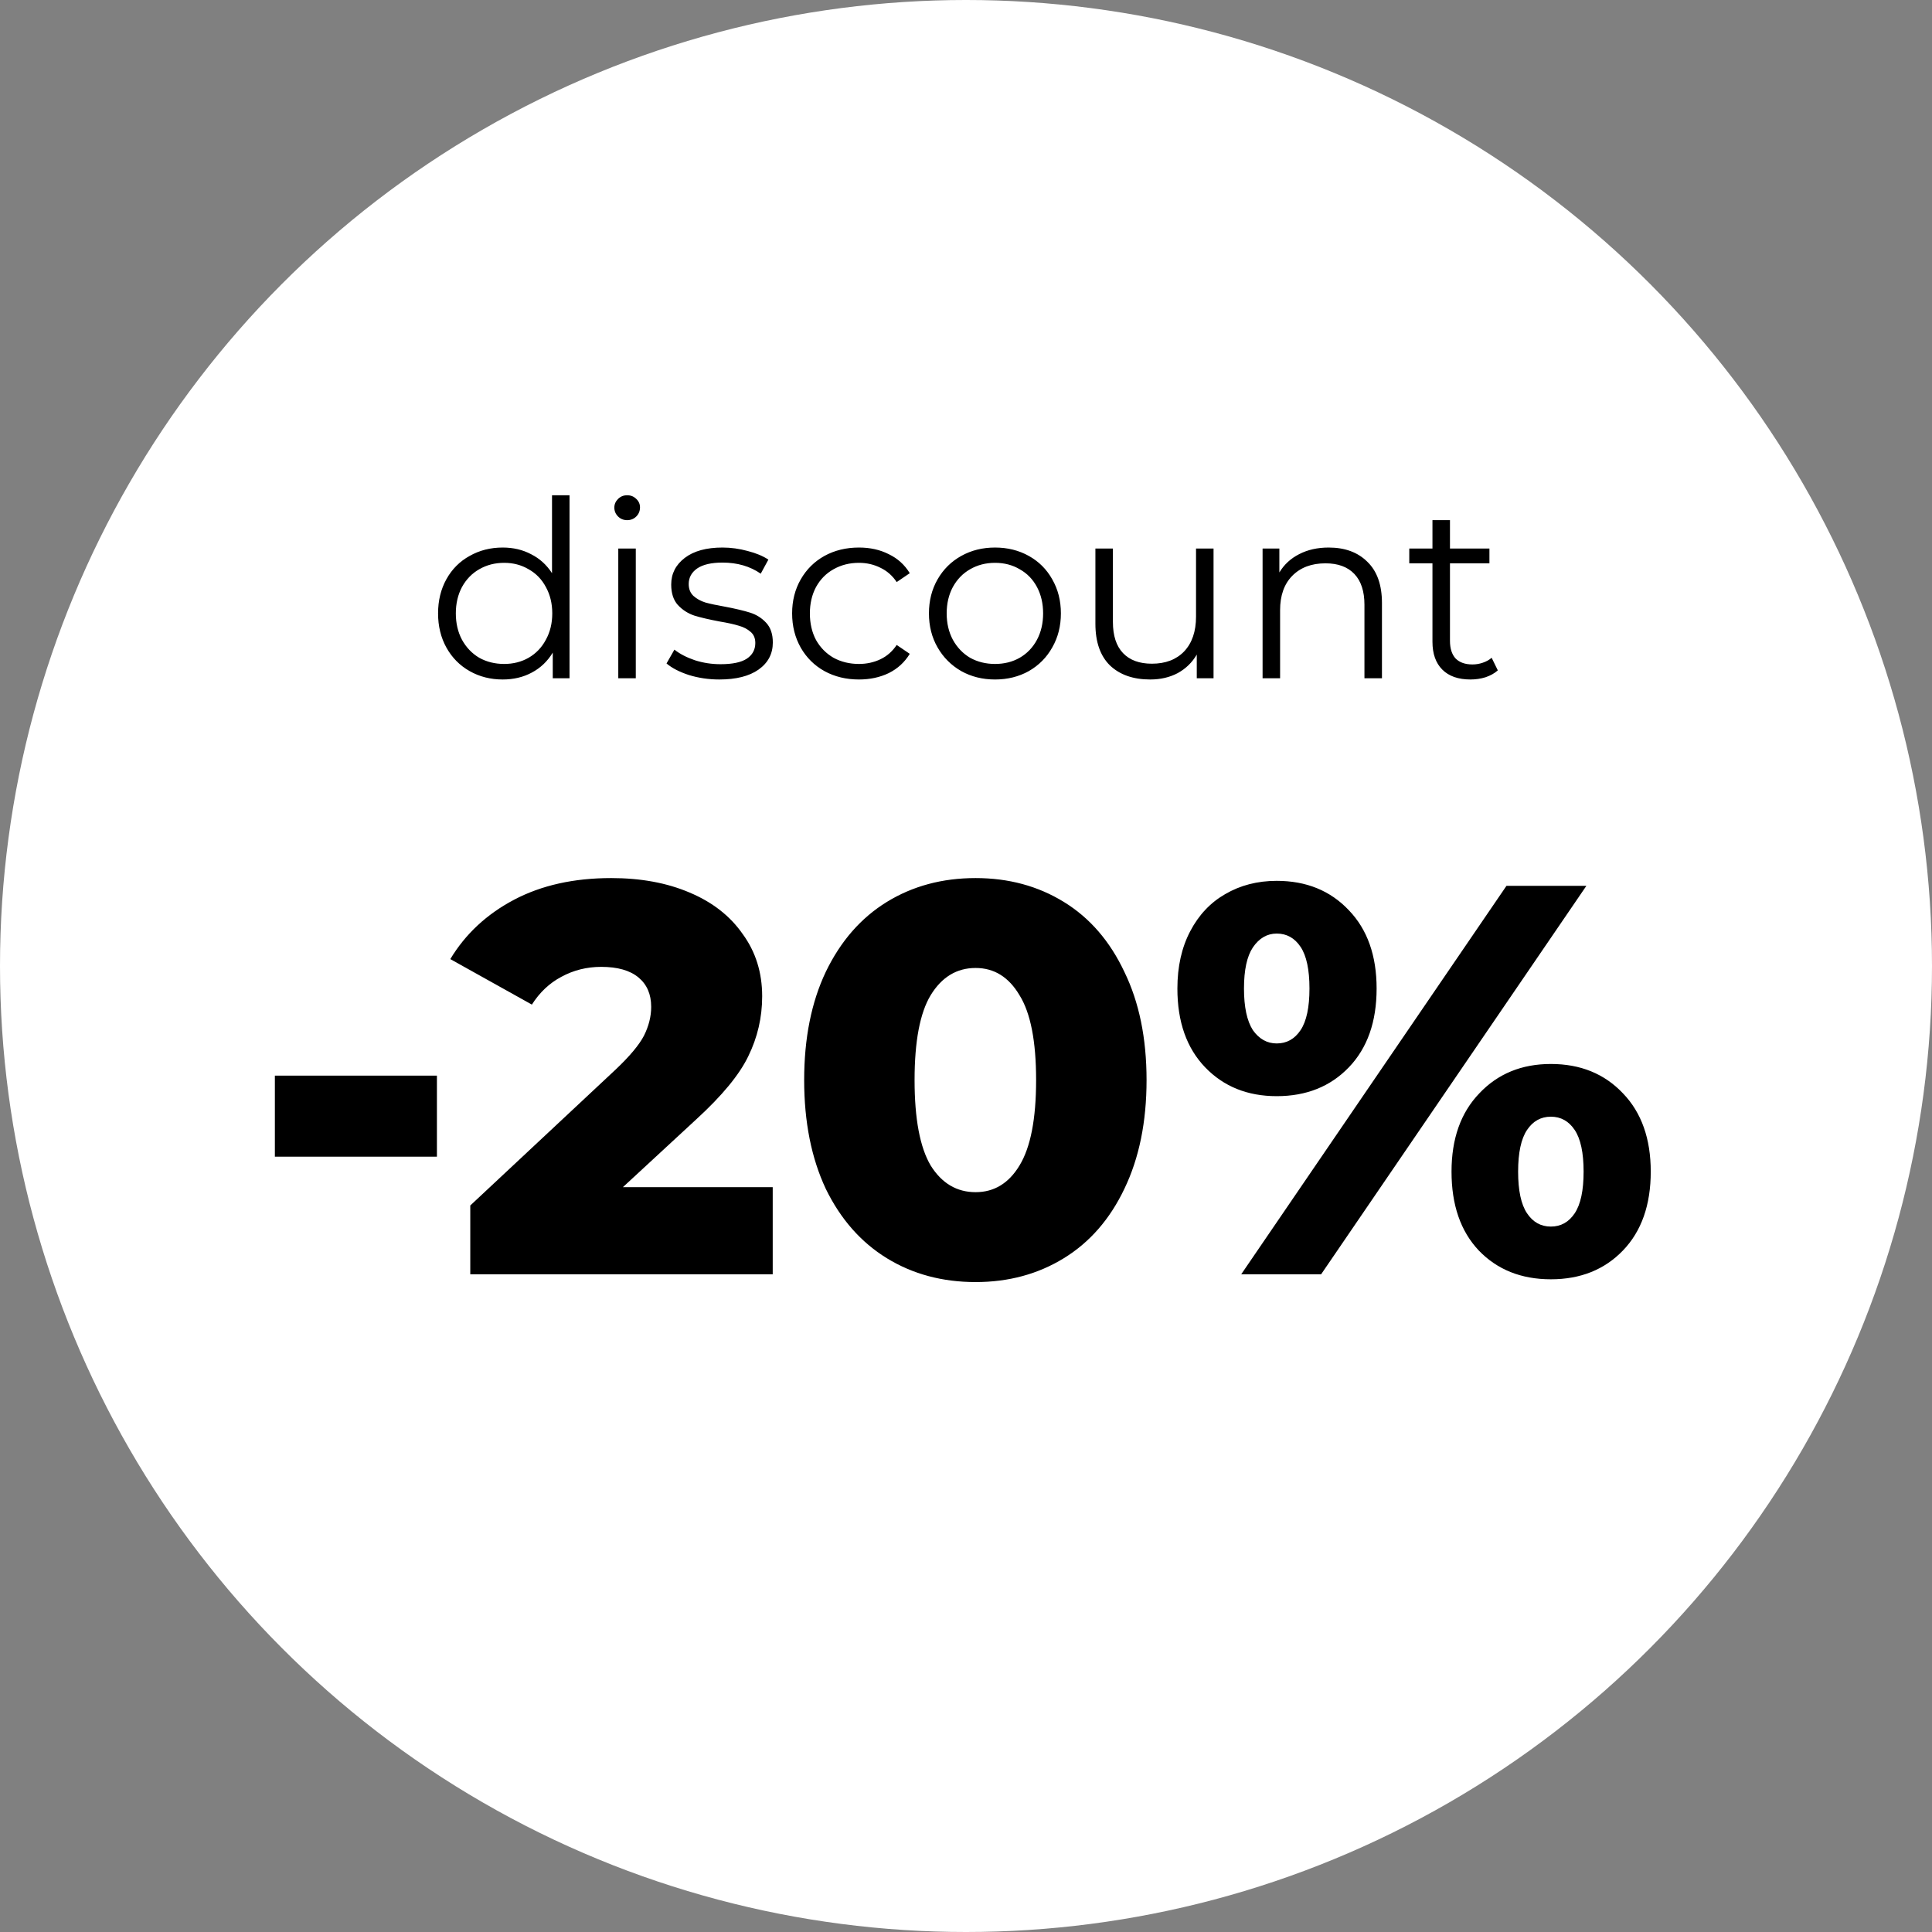
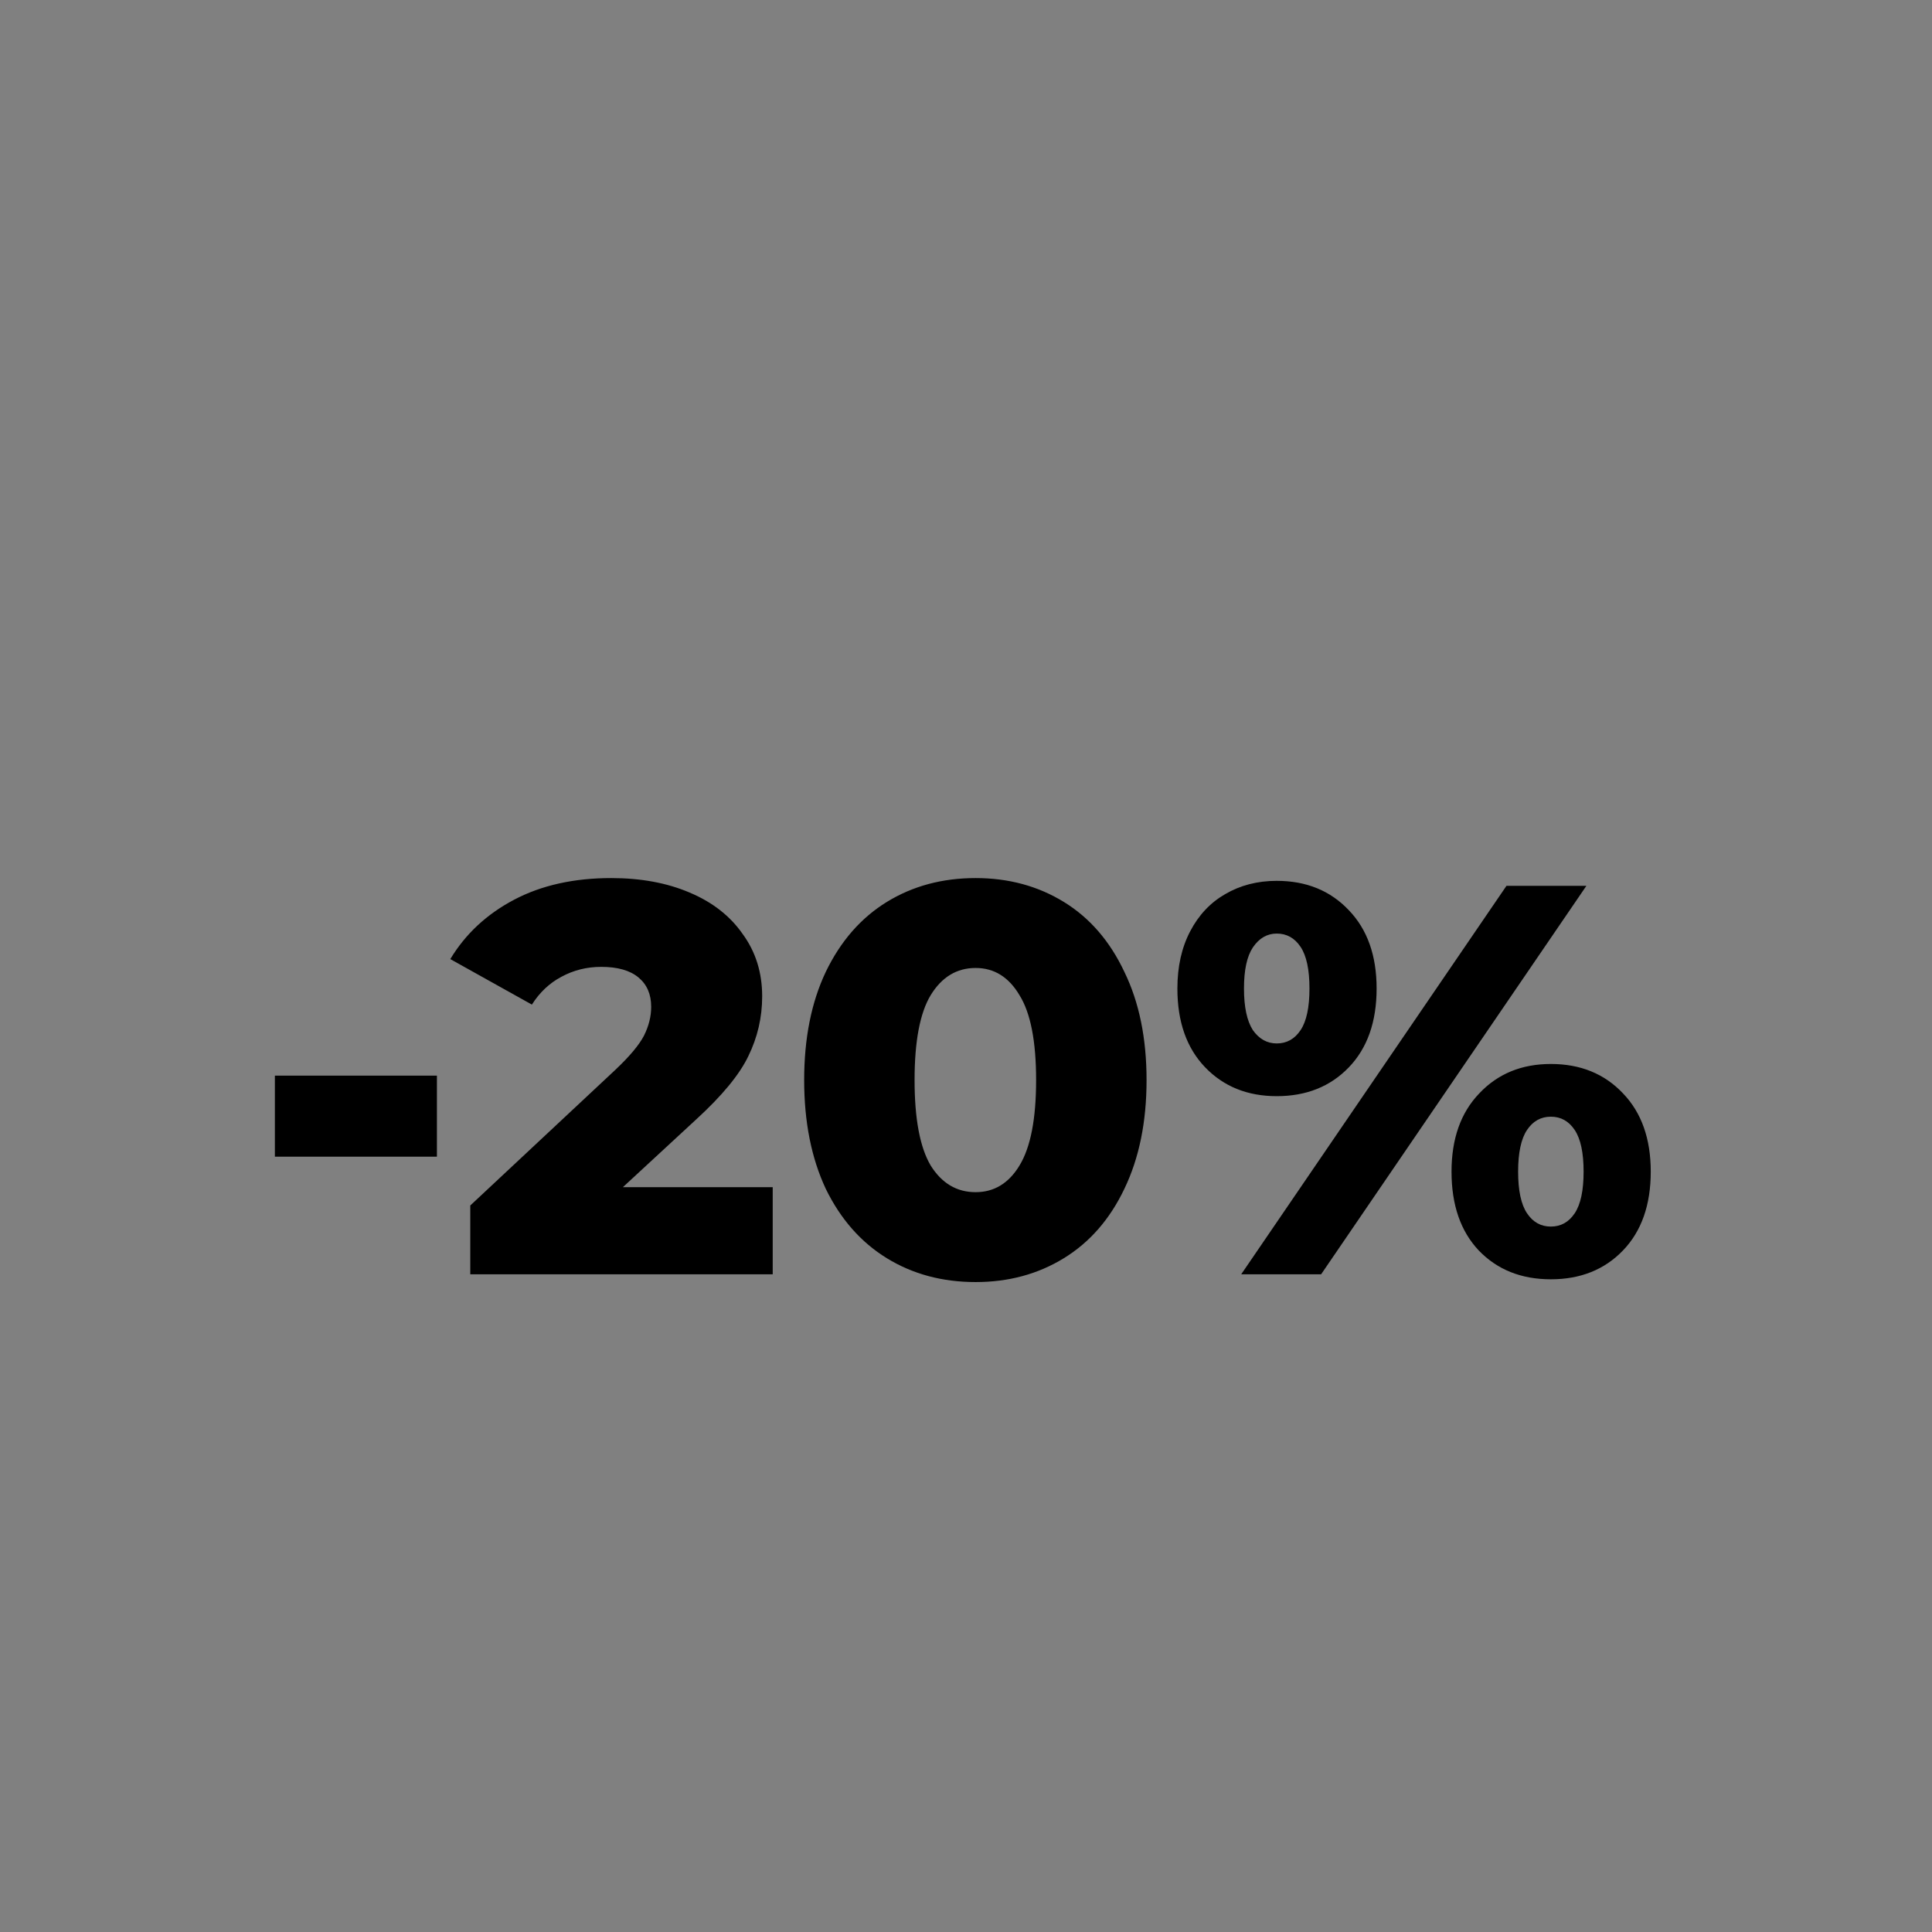
<svg xmlns="http://www.w3.org/2000/svg" width="94" height="94" viewBox="0 0 94 94" fill="none">
  <rect x="0" y="0" width="94" height="94" fill="#808080" stroke="none" />
-   <circle cx="47" cy="47" r="47" fill="white" />
  <path d="M13.374 52.334H21.258V56.276H13.374V52.334ZM37.596 57.761V62H22.881V58.652L29.955 52.037C30.639 51.389 31.098 50.84 31.332 50.39C31.566 49.922 31.683 49.454 31.683 48.986C31.683 48.374 31.476 47.897 31.062 47.555C30.648 47.213 30.045 47.042 29.253 47.042C28.551 47.042 27.903 47.204 27.309 47.528C26.733 47.834 26.256 48.284 25.878 48.878L21.909 46.664C22.647 45.44 23.682 44.477 25.014 43.775C26.346 43.073 27.921 42.722 29.739 42.722C31.179 42.722 32.448 42.956 33.546 43.424C34.662 43.892 35.526 44.567 36.138 45.449C36.768 46.313 37.083 47.321 37.083 48.473C37.083 49.499 36.858 50.471 36.408 51.389C35.976 52.289 35.13 53.315 33.87 54.467L30.306 57.761H37.596ZM47.468 62.378C45.849 62.378 44.408 61.991 43.148 61.217C41.889 60.443 40.898 59.318 40.178 57.842C39.477 56.348 39.126 54.584 39.126 52.55C39.126 50.516 39.477 48.761 40.178 47.285C40.898 45.791 41.889 44.657 43.148 43.883C44.408 43.109 45.849 42.722 47.468 42.722C49.071 42.722 50.502 43.109 51.761 43.883C53.022 44.657 54.002 45.791 54.705 47.285C55.425 48.761 55.785 50.516 55.785 52.55C55.785 54.584 55.425 56.348 54.705 57.842C54.002 59.318 53.022 60.443 51.761 61.217C50.502 61.991 49.071 62.378 47.468 62.378ZM47.468 58.004C48.368 58.004 49.08 57.572 49.602 56.708C50.142 55.826 50.411 54.44 50.411 52.55C50.411 50.66 50.142 49.283 49.602 48.419C49.08 47.537 48.368 47.096 47.468 47.096C46.55 47.096 45.822 47.537 45.282 48.419C44.76 49.283 44.498 50.66 44.498 52.55C44.498 54.44 44.76 55.826 45.282 56.708C45.822 57.572 46.55 58.004 47.468 58.004ZM62.118 53.333C60.696 53.333 59.535 52.865 58.635 51.929C57.735 50.993 57.285 49.715 57.285 48.095C57.285 47.033 57.492 46.106 57.906 45.314C58.32 44.522 58.887 43.919 59.607 43.505C60.345 43.073 61.182 42.857 62.118 42.857C63.558 42.857 64.728 43.334 65.628 44.288C66.528 45.224 66.978 46.493 66.978 48.095C66.978 49.715 66.528 50.993 65.628 51.929C64.728 52.865 63.558 53.333 62.118 53.333ZM73.296 43.1H77.184L64.278 62H60.39L73.296 43.1ZM62.118 50.768C62.604 50.768 62.991 50.552 63.279 50.12C63.567 49.688 63.711 49.013 63.711 48.095C63.711 47.177 63.567 46.502 63.279 46.07C62.991 45.638 62.604 45.422 62.118 45.422C61.65 45.422 61.263 45.647 60.957 46.097C60.669 46.529 60.525 47.195 60.525 48.095C60.525 48.995 60.669 49.67 60.957 50.12C61.263 50.552 61.65 50.768 62.118 50.768ZM75.456 62.243C74.016 62.243 72.846 61.775 71.946 60.839C71.064 59.903 70.623 58.625 70.623 57.005C70.623 55.403 71.073 54.134 71.973 53.198C72.873 52.244 74.034 51.767 75.456 51.767C76.896 51.767 78.066 52.244 78.966 53.198C79.866 54.134 80.316 55.403 80.316 57.005C80.316 58.625 79.866 59.903 78.966 60.839C78.066 61.775 76.896 62.243 75.456 62.243ZM75.456 59.678C75.942 59.678 76.329 59.462 76.617 59.03C76.905 58.598 77.049 57.923 77.049 57.005C77.049 56.087 76.905 55.412 76.617 54.98C76.329 54.548 75.942 54.332 75.456 54.332C74.97 54.332 74.583 54.548 74.295 54.98C74.007 55.412 73.863 56.087 73.863 57.005C73.863 57.923 74.007 58.598 74.295 59.03C74.583 59.462 74.97 59.678 75.456 59.678Z" fill="black" />
-   <path d="M27.71 24.096V33H26.894V31.752C26.638 32.176 26.298 32.5 25.874 32.724C25.458 32.948 24.986 33.06 24.458 33.06C23.866 33.06 23.33 32.924 22.85 32.652C22.37 32.38 21.994 32 21.722 31.512C21.45 31.024 21.314 30.468 21.314 29.844C21.314 29.22 21.45 28.664 21.722 28.176C21.994 27.688 22.37 27.312 22.85 27.048C23.33 26.776 23.866 26.64 24.458 26.64C24.97 26.64 25.43 26.748 25.838 26.964C26.254 27.172 26.594 27.48 26.858 27.888V24.096H27.71ZM24.53 32.304C24.97 32.304 25.366 32.204 25.718 32.004C26.078 31.796 26.358 31.504 26.558 31.128C26.766 30.752 26.87 30.324 26.87 29.844C26.87 29.364 26.766 28.936 26.558 28.56C26.358 28.184 26.078 27.896 25.718 27.696C25.366 27.488 24.97 27.384 24.53 27.384C24.082 27.384 23.678 27.488 23.318 27.696C22.966 27.896 22.686 28.184 22.478 28.56C22.278 28.936 22.178 29.364 22.178 29.844C22.178 30.324 22.278 30.752 22.478 31.128C22.686 31.504 22.966 31.796 23.318 32.004C23.678 32.204 24.082 32.304 24.53 32.304ZM30.082 26.688H30.934V33H30.082V26.688ZM30.515 25.308C30.338 25.308 30.191 25.248 30.07 25.128C29.951 25.008 29.89 24.864 29.89 24.696C29.89 24.536 29.951 24.396 30.07 24.276C30.191 24.156 30.338 24.096 30.515 24.096C30.691 24.096 30.838 24.156 30.959 24.276C31.078 24.388 31.139 24.524 31.139 24.684C31.139 24.86 31.078 25.008 30.959 25.128C30.838 25.248 30.691 25.308 30.515 25.308ZM34.997 33.06C34.485 33.06 33.993 32.988 33.521 32.844C33.057 32.692 32.693 32.504 32.429 32.28L32.813 31.608C33.077 31.816 33.409 31.988 33.809 32.124C34.209 32.252 34.625 32.316 35.057 32.316C35.633 32.316 36.057 32.228 36.329 32.052C36.609 31.868 36.749 31.612 36.749 31.284C36.749 31.052 36.673 30.872 36.521 30.744C36.369 30.608 36.177 30.508 35.945 30.444C35.713 30.372 35.405 30.304 35.021 30.24C34.509 30.144 34.097 30.048 33.785 29.952C33.473 29.848 33.205 29.676 32.981 29.436C32.765 29.196 32.657 28.864 32.657 28.44C32.657 27.912 32.877 27.48 33.317 27.144C33.757 26.808 34.369 26.64 35.153 26.64C35.561 26.64 35.969 26.696 36.377 26.808C36.785 26.912 37.121 27.052 37.385 27.228L37.013 27.912C36.493 27.552 35.873 27.372 35.153 27.372C34.609 27.372 34.197 27.468 33.917 27.66C33.645 27.852 33.509 28.104 33.509 28.416C33.509 28.656 33.585 28.848 33.737 28.992C33.897 29.136 34.093 29.244 34.325 29.316C34.557 29.38 34.877 29.448 35.285 29.52C35.789 29.616 36.193 29.712 36.497 29.808C36.801 29.904 37.061 30.068 37.277 30.3C37.493 30.532 37.601 30.852 37.601 31.26C37.601 31.812 37.369 32.252 36.905 32.58C36.449 32.9 35.813 33.06 34.997 33.06ZM41.792 33.06C41.168 33.06 40.608 32.924 40.112 32.652C39.624 32.38 39.24 32 38.96 31.512C38.68 31.016 38.54 30.46 38.54 29.844C38.54 29.228 38.68 28.676 38.96 28.188C39.24 27.7 39.624 27.32 40.112 27.048C40.608 26.776 41.168 26.64 41.792 26.64C42.336 26.64 42.82 26.748 43.244 26.964C43.676 27.172 44.016 27.48 44.264 27.888L43.628 28.32C43.42 28.008 43.156 27.776 42.836 27.624C42.516 27.464 42.168 27.384 41.792 27.384C41.336 27.384 40.924 27.488 40.556 27.696C40.196 27.896 39.912 28.184 39.704 28.56C39.504 28.936 39.404 29.364 39.404 29.844C39.404 30.332 39.504 30.764 39.704 31.14C39.912 31.508 40.196 31.796 40.556 32.004C40.924 32.204 41.336 32.304 41.792 32.304C42.168 32.304 42.516 32.228 42.836 32.076C43.156 31.924 43.42 31.692 43.628 31.38L44.264 31.812C44.016 32.22 43.676 32.532 43.244 32.748C42.812 32.956 42.328 33.06 41.792 33.06ZM48.413 33.06C47.804 33.06 47.257 32.924 46.769 32.652C46.281 32.372 45.897 31.988 45.617 31.5C45.337 31.012 45.197 30.46 45.197 29.844C45.197 29.228 45.337 28.676 45.617 28.188C45.897 27.7 46.281 27.32 46.769 27.048C47.257 26.776 47.804 26.64 48.413 26.64C49.02 26.64 49.569 26.776 50.056 27.048C50.544 27.32 50.925 27.7 51.197 28.188C51.477 28.676 51.617 29.228 51.617 29.844C51.617 30.46 51.477 31.012 51.197 31.5C50.925 31.988 50.544 32.372 50.056 32.652C49.569 32.924 49.02 33.06 48.413 33.06ZM48.413 32.304C48.861 32.304 49.261 32.204 49.612 32.004C49.972 31.796 50.252 31.504 50.453 31.128C50.653 30.752 50.752 30.324 50.752 29.844C50.752 29.364 50.653 28.936 50.453 28.56C50.252 28.184 49.972 27.896 49.612 27.696C49.261 27.488 48.861 27.384 48.413 27.384C47.965 27.384 47.56 27.488 47.2 27.696C46.849 27.896 46.569 28.184 46.361 28.56C46.16 28.936 46.06 29.364 46.06 29.844C46.06 30.324 46.16 30.752 46.361 31.128C46.569 31.504 46.849 31.796 47.2 32.004C47.56 32.204 47.965 32.304 48.413 32.304ZM59.044 26.688V33H58.228V31.848C58.004 32.232 57.696 32.532 57.304 32.748C56.912 32.956 56.464 33.06 55.96 33.06C55.136 33.06 54.484 32.832 54.004 32.376C53.532 31.912 53.296 31.236 53.296 30.348V26.688H54.148V30.264C54.148 30.928 54.312 31.432 54.64 31.776C54.968 32.12 55.436 32.292 56.044 32.292C56.708 32.292 57.232 32.092 57.616 31.692C58 31.284 58.192 30.72 58.192 30V26.688H59.044ZM64.646 26.64C65.438 26.64 66.066 26.872 66.53 27.336C67.002 27.792 67.238 28.46 67.238 29.34V33H66.386V29.424C66.386 28.768 66.222 28.268 65.894 27.924C65.566 27.58 65.098 27.408 64.49 27.408C63.81 27.408 63.27 27.612 62.87 28.02C62.478 28.42 62.282 28.976 62.282 29.688V33H61.43V26.688H62.246V27.852C62.478 27.468 62.798 27.172 63.206 26.964C63.622 26.748 64.102 26.64 64.646 26.64ZM72.875 32.616C72.715 32.76 72.515 32.872 72.275 32.952C72.043 33.024 71.799 33.06 71.543 33.06C70.951 33.06 70.495 32.9 70.175 32.58C69.855 32.26 69.695 31.808 69.695 31.224V27.408H68.567V26.688H69.695V25.308H70.547V26.688H72.467V27.408H70.547V31.176C70.547 31.552 70.639 31.84 70.823 32.04C71.015 32.232 71.287 32.328 71.639 32.328C71.815 32.328 71.983 32.3 72.143 32.244C72.311 32.188 72.455 32.108 72.575 32.004L72.875 32.616Z" fill="black" />
</svg>